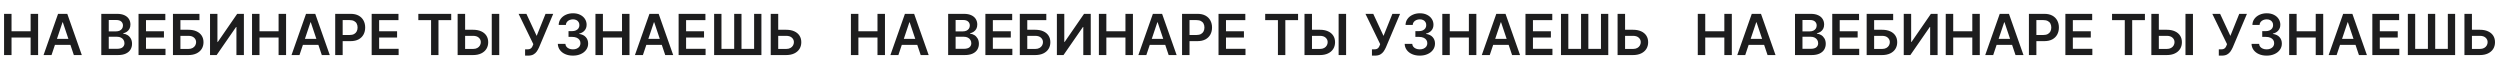
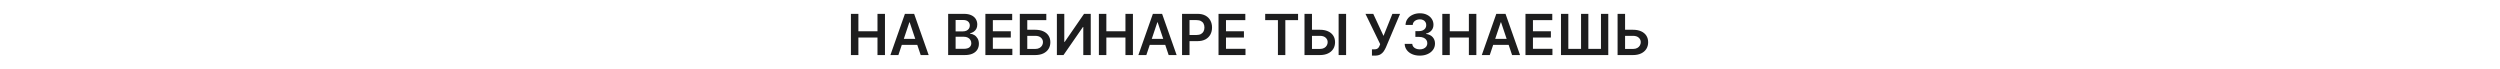
<svg xmlns="http://www.w3.org/2000/svg" width="3451" height="95" viewBox="0 0 3451 95" fill="none">
-   <path d="M5.611 76V19.112H15.916V43.195H42.277V19.112H52.61V76H42.277V51.834H15.916V76H5.611ZM71.124 76H60.124L80.151 19.112H92.873L112.928 76H101.928L86.734 30.779H86.29L71.124 76ZM71.485 53.695H101.484V61.972H71.485V53.695ZM139.823 76V19.112H161.601C165.712 19.112 169.128 19.761 171.85 21.057C174.591 22.334 176.637 24.084 177.989 26.307C179.36 28.529 180.045 31.047 180.045 33.862C180.045 36.177 179.6 38.158 178.711 39.806C177.823 41.436 176.628 42.76 175.128 43.779C173.628 44.797 171.952 45.528 170.1 45.973V46.528C172.119 46.639 174.054 47.26 175.906 48.389C177.776 49.501 179.304 51.075 180.489 53.112C181.674 55.149 182.267 57.611 182.267 60.5C182.267 63.445 181.554 66.093 180.128 68.445C178.702 70.778 176.554 72.62 173.684 73.972C170.813 75.324 167.202 76 162.851 76H139.823ZM150.129 67.389H161.212C164.952 67.389 167.647 66.676 169.295 65.25C170.962 63.806 171.795 61.954 171.795 59.695C171.795 58.01 171.378 56.491 170.545 55.139C169.712 53.769 168.526 52.695 166.989 51.917C165.452 51.121 163.619 50.723 161.49 50.723H150.129V67.389ZM150.129 43.306H160.323C162.101 43.306 163.702 42.982 165.128 42.334C166.554 41.667 167.675 40.732 168.489 39.529C169.323 38.306 169.739 36.862 169.739 35.195C169.739 32.992 168.962 31.177 167.406 29.751C165.869 28.325 163.582 27.612 160.545 27.612H150.129V43.306ZM191.232 76V19.112H228.231V27.751H201.537V43.195H226.315V51.834H201.537V67.361H228.453V76H191.232ZM238.745 76V19.112H275.327V27.751H249.05V41.084H260.022C264.374 41.084 268.105 41.797 271.216 43.223C274.346 44.63 276.744 46.621 278.411 49.195C280.077 51.769 280.911 54.797 280.911 58.278C280.911 61.778 280.077 64.861 278.411 67.528C276.744 70.176 274.346 72.25 271.216 73.75C268.105 75.25 264.374 76 260.022 76H238.745ZM249.05 67.556H260.022C262.318 67.556 264.263 67.121 265.855 66.25C267.448 65.38 268.652 64.232 269.466 62.806C270.3 61.38 270.716 59.834 270.716 58.167C270.716 55.76 269.79 53.713 267.939 52.028C266.105 50.325 263.466 49.473 260.022 49.473H249.05V67.556ZM289.924 19.112H300.146V57.889H300.674L327.423 19.112H336.673V76H326.368V37.251H325.896L299.063 76H289.924V19.112ZM347.902 76V19.112H358.207V43.195H384.568V19.112H394.901V76H384.568V51.834H358.207V76H347.902ZM413.415 76H402.415L422.442 19.112H435.164L455.219 76H444.22L429.025 30.779H428.581L413.415 76ZM413.776 53.695H443.775V61.972H413.776V53.695ZM462.712 76V19.112H484.045C488.415 19.112 492.082 19.927 495.045 21.557C498.026 23.186 500.276 25.427 501.795 28.279C503.332 31.112 504.1 34.334 504.1 37.945C504.1 41.593 503.332 44.834 501.795 47.667C500.258 50.501 497.989 52.732 494.989 54.362C491.989 55.973 488.295 56.778 483.906 56.778H469.768V48.306H482.517C485.073 48.306 487.165 47.862 488.795 46.973C490.425 46.084 491.628 44.862 492.406 43.306C493.202 41.751 493.6 39.964 493.6 37.945C493.6 35.927 493.202 34.149 492.406 32.612C491.628 31.075 490.415 29.881 488.767 29.029C487.138 28.158 485.036 27.723 482.462 27.723H473.017V76H462.712ZM513.051 76V19.112H550.051V27.751H523.357V43.195H548.134V51.834H523.357V67.361H550.273V76H513.051ZM577.467 27.751V19.112H622.855V27.751H605.272V76H595.05V27.751H577.467ZM638.576 41.084H653.021C657.372 41.084 661.104 41.797 664.215 43.223C667.344 44.63 669.742 46.621 671.409 49.195C673.076 51.769 673.909 54.797 673.909 58.278C673.909 61.778 673.076 64.861 671.409 67.528C669.742 70.176 667.344 72.25 664.215 73.75C661.104 75.25 657.372 76 653.021 76H631.715V19.112H642.049V67.556H653.021C655.317 67.556 657.261 67.121 658.854 66.25C660.446 65.38 661.65 64.232 662.465 62.806C663.298 61.38 663.715 59.834 663.715 58.167C663.715 55.76 662.789 53.713 660.937 52.028C659.104 50.325 656.465 49.473 653.021 49.473H638.576V41.084ZM689.159 19.112V76H678.826V19.112H689.159ZM724.838 76.778V68.111H728.088C729.551 68.111 730.755 67.898 731.699 67.472C732.644 67.046 733.403 66.435 733.977 65.639C734.57 64.843 735.06 63.917 735.449 62.861L736.199 60.945L715.866 19.112H726.644L740.81 49.556L753.06 19.112H763.671L744.06 65.5C743.153 67.5 742.107 69.361 740.921 71.083C739.736 72.787 738.19 74.167 736.283 75.222C734.394 76.259 731.931 76.778 728.894 76.778H724.838ZM790.872 76.778C786.872 76.778 783.316 76.093 780.205 74.722C777.113 73.352 774.668 71.445 772.872 69C771.076 66.556 770.122 63.732 770.011 60.528H780.455C780.548 62.065 781.057 63.408 781.983 64.556C782.909 65.685 784.14 66.565 785.677 67.195C787.214 67.824 788.937 68.139 790.844 68.139C792.881 68.139 794.686 67.787 796.26 67.084C797.835 66.361 799.066 65.361 799.955 64.084C800.844 62.806 801.279 61.334 801.26 59.667C801.279 57.945 800.834 56.426 799.927 55.112C799.02 53.797 797.705 52.769 795.983 52.028C794.279 51.288 792.224 50.917 789.816 50.917H784.788V42.973H789.816C791.798 42.973 793.529 42.63 795.01 41.945C796.51 41.26 797.686 40.297 798.538 39.056C799.39 37.797 799.807 36.343 799.788 34.695C799.807 33.084 799.446 31.686 798.705 30.501C797.983 29.297 796.955 28.362 795.622 27.695C794.307 27.029 792.761 26.695 790.983 26.695C789.242 26.695 787.631 27.01 786.15 27.64C784.668 28.27 783.474 29.168 782.566 30.334C781.659 31.482 781.177 32.853 781.122 34.445H771.205C771.28 31.26 772.196 28.464 773.955 26.057C775.733 23.631 778.103 21.742 781.066 20.39C784.029 19.02 787.353 18.335 791.038 18.335C794.835 18.335 798.131 19.047 800.927 20.473C803.742 21.881 805.918 23.779 807.455 26.168C808.992 28.557 809.76 31.195 809.76 34.084C809.779 37.288 808.834 39.973 806.927 42.14C805.038 44.306 802.557 45.723 799.483 46.389V46.834C803.483 47.389 806.547 48.871 808.677 51.278C810.825 53.667 811.89 56.639 811.871 60.195C811.871 63.38 810.964 66.232 809.149 68.75C807.353 71.25 804.871 73.213 801.705 74.639C798.557 76.065 794.946 76.778 790.872 76.778ZM821.961 76V19.112H832.267V43.195H858.627V19.112H868.96V76H858.627V51.834H832.267V76H821.961ZM887.474 76H876.474L896.501 19.112H909.223L929.278 76H918.279L903.085 30.779H902.64L887.474 76ZM887.835 53.695H917.834V61.972H887.835V53.695ZM936.771 76V19.112H973.77V27.751H947.077V43.195H971.854V51.834H947.077V67.361H973.993V76H936.771ZM985.784 19.112H995.923V67.445H1013.48V19.112H1023.56V67.445H1040.98V19.112H1051.06V76H985.784V19.112ZM1070.78 41.084H1085.22C1089.57 41.084 1093.3 41.797 1096.41 43.223C1099.54 44.63 1101.94 46.621 1103.61 49.195C1105.27 51.769 1106.11 54.797 1106.11 58.278C1106.11 61.778 1105.27 64.861 1103.61 67.528C1101.94 70.176 1099.54 72.25 1096.41 73.75C1093.3 75.25 1089.57 76 1085.22 76H1063.91V19.112H1074.25V67.556H1085.22C1087.52 67.556 1089.46 67.121 1091.05 66.25C1092.65 65.38 1093.85 64.232 1094.66 62.806C1095.5 61.38 1095.91 59.834 1095.91 58.167C1095.91 55.76 1094.99 53.713 1093.14 52.028C1091.3 50.325 1088.66 49.473 1085.22 49.473H1070.78V41.084Z" fill="#1D1D1E" />
  <path d="M1174.61 76V19.112H1184.92V43.195H1211.28V19.112H1221.61V76H1211.28V51.834H1184.92V76H1174.61ZM1240.12 76H1229.12L1249.15 19.112H1261.87L1281.93 76H1270.93L1255.73 30.779H1255.29L1240.12 76ZM1240.48 53.695H1270.48V61.972H1240.48V53.695ZM1308.82 76V19.112H1330.6C1334.71 19.112 1338.13 19.761 1340.85 21.057C1343.59 22.334 1345.64 24.084 1346.99 26.307C1348.36 28.529 1349.04 31.047 1349.04 33.862C1349.04 36.177 1348.6 38.158 1347.71 39.806C1346.82 41.436 1345.63 42.76 1344.13 43.779C1342.63 44.797 1340.95 45.528 1339.1 45.973V46.528C1341.12 46.639 1343.05 47.26 1344.91 48.389C1346.78 49.501 1348.3 51.075 1349.49 53.112C1350.67 55.149 1351.27 57.611 1351.27 60.5C1351.27 63.445 1350.55 66.093 1349.13 68.445C1347.7 70.778 1345.55 72.62 1342.68 73.972C1339.81 75.324 1336.2 76 1331.85 76H1308.82ZM1319.13 67.389H1330.21C1333.95 67.389 1336.65 66.676 1338.29 65.25C1339.96 63.806 1340.79 61.954 1340.79 59.695C1340.79 58.01 1340.38 56.491 1339.54 55.139C1338.71 53.769 1337.53 52.695 1335.99 51.917C1334.45 51.121 1332.62 50.723 1330.49 50.723H1319.13V67.389ZM1319.13 43.306H1329.32C1331.1 43.306 1332.7 42.982 1334.13 42.334C1335.55 41.667 1336.67 40.732 1337.49 39.529C1338.32 38.306 1338.74 36.862 1338.74 35.195C1338.74 32.992 1337.96 31.177 1336.41 29.751C1334.87 28.325 1332.58 27.612 1329.55 27.612H1319.13V43.306ZM1360.23 76V19.112H1397.23V27.751H1370.54V43.195H1395.31V51.834H1370.54V67.361H1397.45V76H1360.23ZM1407.74 76V19.112H1444.33V27.751H1418.05V41.084H1429.02C1433.37 41.084 1437.11 41.797 1440.22 43.223C1443.35 44.63 1445.74 46.621 1447.41 49.195C1449.08 51.769 1449.91 54.797 1449.91 58.278C1449.91 61.778 1449.08 64.861 1447.41 67.528C1445.74 70.176 1443.35 72.25 1440.22 73.75C1437.11 75.25 1433.37 76 1429.02 76H1407.74ZM1418.05 67.556H1429.02C1431.32 67.556 1433.26 67.121 1434.86 66.25C1436.45 65.38 1437.65 64.232 1438.47 62.806C1439.3 61.38 1439.72 59.834 1439.72 58.167C1439.72 55.76 1438.79 53.713 1436.94 52.028C1435.11 50.325 1432.47 49.473 1429.02 49.473H1418.05V67.556ZM1458.92 19.112H1469.15V57.889H1469.67L1496.42 19.112H1505.67V76H1495.37V37.251H1494.9L1468.06 76H1458.92V19.112ZM1516.9 76V19.112H1527.21V43.195H1553.57V19.112H1563.9V76H1553.57V51.834H1527.21V76H1516.9ZM1582.41 76H1571.41L1591.44 19.112H1604.16L1624.22 76H1613.22L1598.03 30.779H1597.58L1582.41 76ZM1582.78 53.695H1612.78V61.972H1582.78V53.695ZM1631.71 76V19.112H1653.05C1657.42 19.112 1661.08 19.927 1664.04 21.557C1667.03 23.186 1669.28 25.427 1670.79 28.279C1672.33 31.112 1673.1 34.334 1673.1 37.945C1673.1 41.593 1672.33 44.834 1670.79 47.667C1669.26 50.501 1666.99 52.732 1663.99 54.362C1660.99 55.973 1657.29 56.778 1652.91 56.778H1638.77V48.306H1651.52C1654.07 48.306 1656.17 47.862 1657.79 46.973C1659.42 46.084 1660.63 44.862 1661.41 43.306C1662.2 41.751 1662.6 39.964 1662.6 37.945C1662.6 35.927 1662.2 34.149 1661.41 32.612C1660.63 31.075 1659.42 29.881 1657.77 29.029C1656.14 28.158 1654.04 27.723 1651.46 27.723H1642.02V76H1631.71ZM1682.05 76V19.112H1719.05V27.751H1692.36V43.195H1717.13V51.834H1692.36V67.361H1719.27V76H1682.05ZM1746.47 27.751V19.112H1791.85V27.751H1774.27V76H1764.05V27.751H1746.47ZM1807.58 41.084H1822.02C1826.37 41.084 1830.1 41.797 1833.21 43.223C1836.34 44.63 1838.74 46.621 1840.41 49.195C1842.08 51.769 1842.91 54.797 1842.91 58.278C1842.91 61.778 1842.08 64.861 1840.41 67.528C1838.74 70.176 1836.34 72.25 1833.21 73.75C1830.1 75.25 1826.37 76 1822.02 76H1800.72V19.112H1811.05V67.556H1822.02C1824.32 67.556 1826.26 67.121 1827.85 66.25C1829.45 65.38 1830.65 64.232 1831.46 62.806C1832.3 61.38 1832.71 59.834 1832.71 58.167C1832.71 55.76 1831.79 53.713 1829.94 52.028C1828.1 50.325 1825.46 49.473 1822.02 49.473H1807.58V41.084ZM1858.16 19.112V76H1847.83V19.112H1858.16ZM1893.84 76.778V68.111H1897.09C1898.55 68.111 1899.75 67.898 1900.7 67.472C1901.64 67.046 1902.4 66.435 1902.98 65.639C1903.57 64.843 1904.06 63.917 1904.45 62.861L1905.2 60.945L1884.87 19.112H1895.64L1909.81 49.556L1922.06 19.112H1932.67L1913.06 65.5C1912.15 67.5 1911.11 69.361 1909.92 71.083C1908.74 72.787 1907.19 74.167 1905.28 75.222C1903.39 76.259 1900.93 76.778 1897.89 76.778H1893.84ZM1959.87 76.778C1955.87 76.778 1952.32 76.093 1949.21 74.722C1946.11 73.352 1943.67 71.445 1941.87 69C1940.08 66.556 1939.12 63.732 1939.01 60.528H1949.46C1949.55 62.065 1950.06 63.408 1950.98 64.556C1951.91 65.685 1953.14 66.565 1954.68 67.195C1956.21 67.824 1957.94 68.139 1959.84 68.139C1961.88 68.139 1963.69 67.787 1965.26 67.084C1966.83 66.361 1968.07 65.361 1968.95 64.084C1969.84 62.806 1970.28 61.334 1970.26 59.667C1970.28 57.945 1969.83 56.426 1968.93 55.112C1968.02 53.797 1966.7 52.769 1964.98 52.028C1963.28 51.288 1961.22 50.917 1958.82 50.917H1953.79V42.973H1958.82C1960.8 42.973 1962.53 42.63 1964.01 41.945C1965.51 41.26 1966.69 40.297 1967.54 39.056C1968.39 37.797 1968.81 36.343 1968.79 34.695C1968.81 33.084 1968.45 31.686 1967.7 30.501C1966.98 29.297 1965.95 28.362 1964.62 27.695C1963.31 27.029 1961.76 26.695 1959.98 26.695C1958.24 26.695 1956.63 27.01 1955.15 27.64C1953.67 28.27 1952.47 29.168 1951.57 30.334C1950.66 31.482 1950.18 32.853 1950.12 34.445H1940.21C1940.28 31.26 1941.2 28.464 1942.96 26.057C1944.73 23.631 1947.1 21.742 1950.07 20.39C1953.03 19.02 1956.35 18.335 1960.04 18.335C1963.83 18.335 1967.13 19.047 1969.93 20.473C1972.74 21.881 1974.92 23.779 1976.45 26.168C1977.99 28.557 1978.76 31.195 1978.76 34.084C1978.78 37.288 1977.83 39.973 1975.93 42.14C1974.04 44.306 1971.56 45.723 1968.48 46.389V46.834C1972.48 47.389 1975.55 48.871 1977.68 51.278C1979.82 53.667 1980.89 56.639 1980.87 60.195C1980.87 63.38 1979.96 66.232 1978.15 68.75C1976.35 71.25 1973.87 73.213 1970.7 74.639C1967.56 76.065 1963.95 76.778 1959.87 76.778ZM1990.96 76V19.112H2001.27V43.195H2027.63V19.112H2037.96V76H2027.63V51.834H2001.27V76H1990.96ZM2056.47 76H2045.47L2065.5 19.112H2078.22L2098.28 76H2087.28L2072.08 30.779H2071.64L2056.47 76ZM2056.83 53.695H2086.83V61.972H2056.83V53.695ZM2105.77 76V19.112H2142.77V27.751H2116.08V43.195H2140.85V51.834H2116.08V67.361H2142.99V76H2105.77ZM2154.78 19.112H2164.92V67.445H2182.48V19.112H2192.56V67.445H2209.98V19.112H2220.06V76H2154.78V19.112ZM2239.78 41.084H2254.22C2258.57 41.084 2262.3 41.797 2265.41 43.223C2268.54 44.63 2270.94 46.621 2272.61 49.195C2274.27 51.769 2275.11 54.797 2275.11 58.278C2275.11 61.778 2274.27 64.861 2272.61 67.528C2270.94 70.176 2268.54 72.25 2265.41 73.75C2262.3 75.25 2258.57 76 2254.22 76H2232.91V19.112H2243.25V67.556H2254.22C2256.52 67.556 2258.46 67.121 2260.05 66.25C2261.65 65.38 2262.85 64.232 2263.66 62.806C2264.5 61.38 2264.91 59.834 2264.91 58.167C2264.91 55.76 2263.99 53.713 2262.14 52.028C2260.3 50.325 2257.66 49.473 2254.22 49.473H2239.78V41.084Z" fill="#1D1D1E" />
-   <path d="M2343.61 76V19.112H2353.92V43.195H2380.28V19.112H2390.61V76H2380.28V51.834H2353.92V76H2343.61ZM2409.12 76H2398.12L2418.15 19.112H2430.87L2450.93 76H2439.93L2424.73 30.779H2424.29L2409.12 76ZM2409.48 53.695H2439.48V61.972H2409.48V53.695ZM2477.82 76V19.112H2499.6C2503.71 19.112 2507.13 19.761 2509.85 21.057C2512.59 22.334 2514.64 24.084 2515.99 26.307C2517.36 28.529 2518.04 31.047 2518.04 33.862C2518.04 36.177 2517.6 38.158 2516.71 39.806C2515.82 41.436 2514.63 42.76 2513.13 43.779C2511.63 44.797 2509.95 45.528 2508.1 45.973V46.528C2510.12 46.639 2512.05 47.26 2513.91 48.389C2515.78 49.501 2517.3 51.075 2518.49 53.112C2519.67 55.149 2520.27 57.611 2520.27 60.5C2520.27 63.445 2519.55 66.093 2518.13 68.445C2516.7 70.778 2514.55 72.62 2511.68 73.972C2508.81 75.324 2505.2 76 2500.85 76H2477.82ZM2488.13 67.389H2499.21C2502.95 67.389 2505.65 66.676 2507.29 65.25C2508.96 63.806 2509.79 61.954 2509.79 59.695C2509.79 58.01 2509.38 56.491 2508.54 55.139C2507.71 53.769 2506.53 52.695 2504.99 51.917C2503.45 51.121 2501.62 50.723 2499.49 50.723H2488.13V67.389ZM2488.13 43.306H2498.32C2500.1 43.306 2501.7 42.982 2503.13 42.334C2504.55 41.667 2505.67 40.732 2506.49 39.529C2507.32 38.306 2507.74 36.862 2507.74 35.195C2507.74 32.992 2506.96 31.177 2505.41 29.751C2503.87 28.325 2501.58 27.612 2498.55 27.612H2488.13V43.306ZM2529.23 76V19.112H2566.23V27.751H2539.54V43.195H2564.31V51.834H2539.54V67.361H2566.45V76H2529.23ZM2576.74 76V19.112H2613.33V27.751H2587.05V41.084H2598.02C2602.37 41.084 2606.11 41.797 2609.22 43.223C2612.35 44.63 2614.74 46.621 2616.41 49.195C2618.08 51.769 2618.91 54.797 2618.91 58.278C2618.91 61.778 2618.08 64.861 2616.41 67.528C2614.74 70.176 2612.35 72.25 2609.22 73.75C2606.11 75.25 2602.37 76 2598.02 76H2576.74ZM2587.05 67.556H2598.02C2600.32 67.556 2602.26 67.121 2603.86 66.25C2605.45 65.38 2606.65 64.232 2607.47 62.806C2608.3 61.38 2608.72 59.834 2608.72 58.167C2608.72 55.76 2607.79 53.713 2605.94 52.028C2604.11 50.325 2601.47 49.473 2598.02 49.473H2587.05V67.556ZM2627.92 19.112H2638.15V57.889H2638.67L2665.42 19.112H2674.67V76H2664.37V37.251H2663.9L2637.06 76H2627.92V19.112ZM2685.9 76V19.112H2696.21V43.195H2722.57V19.112H2732.9V76H2722.57V51.834H2696.21V76H2685.9ZM2751.41 76H2740.41L2760.44 19.112H2773.16L2793.22 76H2782.22L2767.03 30.779H2766.58L2751.41 76ZM2751.78 53.695H2781.78V61.972H2751.78V53.695ZM2800.71 76V19.112H2822.05C2826.42 19.112 2830.08 19.927 2833.04 21.557C2836.03 23.186 2838.28 25.427 2839.79 28.279C2841.33 31.112 2842.1 34.334 2842.1 37.945C2842.1 41.593 2841.33 44.834 2839.79 47.667C2838.26 50.501 2835.99 52.732 2832.99 54.362C2829.99 55.973 2826.29 56.778 2821.91 56.778H2807.77V48.306H2820.52C2823.07 48.306 2825.17 47.862 2826.79 46.973C2828.42 46.084 2829.63 44.862 2830.41 43.306C2831.2 41.751 2831.6 39.964 2831.6 37.945C2831.6 35.927 2831.2 34.149 2830.41 32.612C2829.63 31.075 2828.42 29.881 2826.77 29.029C2825.14 28.158 2823.04 27.723 2820.46 27.723H2811.02V76H2800.71ZM2851.05 76V19.112H2888.05V27.751H2861.36V43.195H2886.13V51.834H2861.36V67.361H2888.27V76H2851.05ZM2915.47 27.751V19.112H2960.85V27.751H2943.27V76H2933.05V27.751H2915.47ZM2976.58 41.084H2991.02C2995.37 41.084 2999.1 41.797 3002.21 43.223C3005.34 44.63 3007.74 46.621 3009.41 49.195C3011.08 51.769 3011.91 54.797 3011.91 58.278C3011.91 61.778 3011.08 64.861 3009.41 67.528C3007.74 70.176 3005.34 72.25 3002.21 73.75C2999.1 75.25 2995.37 76 2991.02 76H2969.72V19.112H2980.05V67.556H2991.02C2993.32 67.556 2995.26 67.121 2996.85 66.25C2998.45 65.38 2999.65 64.232 3000.46 62.806C3001.3 61.38 3001.71 59.834 3001.71 58.167C3001.71 55.76 3000.79 53.713 2998.94 52.028C2997.1 50.325 2994.46 49.473 2991.02 49.473H2976.58V41.084ZM3027.16 19.112V76H3016.83V19.112H3027.16ZM3062.84 76.778V68.111H3066.09C3067.55 68.111 3068.75 67.898 3069.7 67.472C3070.64 67.046 3071.4 66.435 3071.98 65.639C3072.57 64.843 3073.06 63.917 3073.45 62.861L3074.2 60.945L3053.87 19.112H3064.64L3078.81 49.556L3091.06 19.112H3101.67L3082.06 65.5C3081.15 67.5 3080.11 69.361 3078.92 71.083C3077.74 72.787 3076.19 74.167 3074.28 75.222C3072.39 76.259 3069.93 76.778 3066.89 76.778H3062.84ZM3128.87 76.778C3124.87 76.778 3121.32 76.093 3118.21 74.722C3115.11 73.352 3112.67 71.445 3110.87 69C3109.08 66.556 3108.12 63.732 3108.01 60.528H3118.46C3118.55 62.065 3119.06 63.408 3119.98 64.556C3120.91 65.685 3122.14 66.565 3123.68 67.195C3125.21 67.824 3126.94 68.139 3128.84 68.139C3130.88 68.139 3132.69 67.787 3134.26 67.084C3135.83 66.361 3137.07 65.361 3137.95 64.084C3138.84 62.806 3139.28 61.334 3139.26 59.667C3139.28 57.945 3138.83 56.426 3137.93 55.112C3137.02 53.797 3135.7 52.769 3133.98 52.028C3132.28 51.288 3130.22 50.917 3127.82 50.917H3122.79V42.973H3127.82C3129.8 42.973 3131.53 42.63 3133.01 41.945C3134.51 41.26 3135.69 40.297 3136.54 39.056C3137.39 37.797 3137.81 36.343 3137.79 34.695C3137.81 33.084 3137.45 31.686 3136.7 30.501C3135.98 29.297 3134.95 28.362 3133.62 27.695C3132.31 27.029 3130.76 26.695 3128.98 26.695C3127.24 26.695 3125.63 27.01 3124.15 27.64C3122.67 28.27 3121.47 29.168 3120.57 30.334C3119.66 31.482 3119.18 32.853 3119.12 34.445H3109.21C3109.28 31.26 3110.2 28.464 3111.96 26.057C3113.73 23.631 3116.1 21.742 3119.07 20.39C3122.03 19.02 3125.35 18.335 3129.04 18.335C3132.83 18.335 3136.13 19.047 3138.93 20.473C3141.74 21.881 3143.92 23.779 3145.45 26.168C3146.99 28.557 3147.76 31.195 3147.76 34.084C3147.78 37.288 3146.83 39.973 3144.93 42.14C3143.04 44.306 3140.56 45.723 3137.48 46.389V46.834C3141.48 47.389 3144.55 48.871 3146.68 51.278C3148.82 53.667 3149.89 56.639 3149.87 60.195C3149.87 63.38 3148.96 66.232 3147.15 68.75C3145.35 71.25 3142.87 73.213 3139.7 74.639C3136.56 76.065 3132.95 76.778 3128.87 76.778ZM3159.96 76V19.112H3170.27V43.195H3196.63V19.112H3206.96V76H3196.63V51.834H3170.27V76H3159.96ZM3225.47 76H3214.47L3234.5 19.112H3247.22L3267.28 76H3256.28L3241.08 30.779H3240.64L3225.47 76ZM3225.83 53.695H3255.83V61.972H3225.83V53.695ZM3274.77 76V19.112H3311.77V27.751H3285.08V43.195H3309.85V51.834H3285.08V67.361H3311.99V76H3274.77ZM3323.78 19.112H3333.92V67.445H3351.48V19.112H3361.56V67.445H3378.98V19.112H3389.06V76H3323.78V19.112ZM3408.78 41.084H3423.22C3427.57 41.084 3431.3 41.797 3434.41 43.223C3437.54 44.63 3439.94 46.621 3441.61 49.195C3443.27 51.769 3444.11 54.797 3444.11 58.278C3444.11 61.778 3443.27 64.861 3441.61 67.528C3439.94 70.176 3437.54 72.25 3434.41 73.75C3431.3 75.25 3427.57 76 3423.22 76H3401.91V19.112H3412.25V67.556H3423.22C3425.52 67.556 3427.46 67.121 3429.05 66.25C3430.65 65.38 3431.85 64.232 3432.66 62.806C3433.5 61.38 3433.91 59.834 3433.91 58.167C3433.91 55.76 3432.99 53.713 3431.14 52.028C3429.3 50.325 3426.66 49.473 3423.22 49.473H3408.78V41.084Z" fill="#1D1D1E" />
</svg>